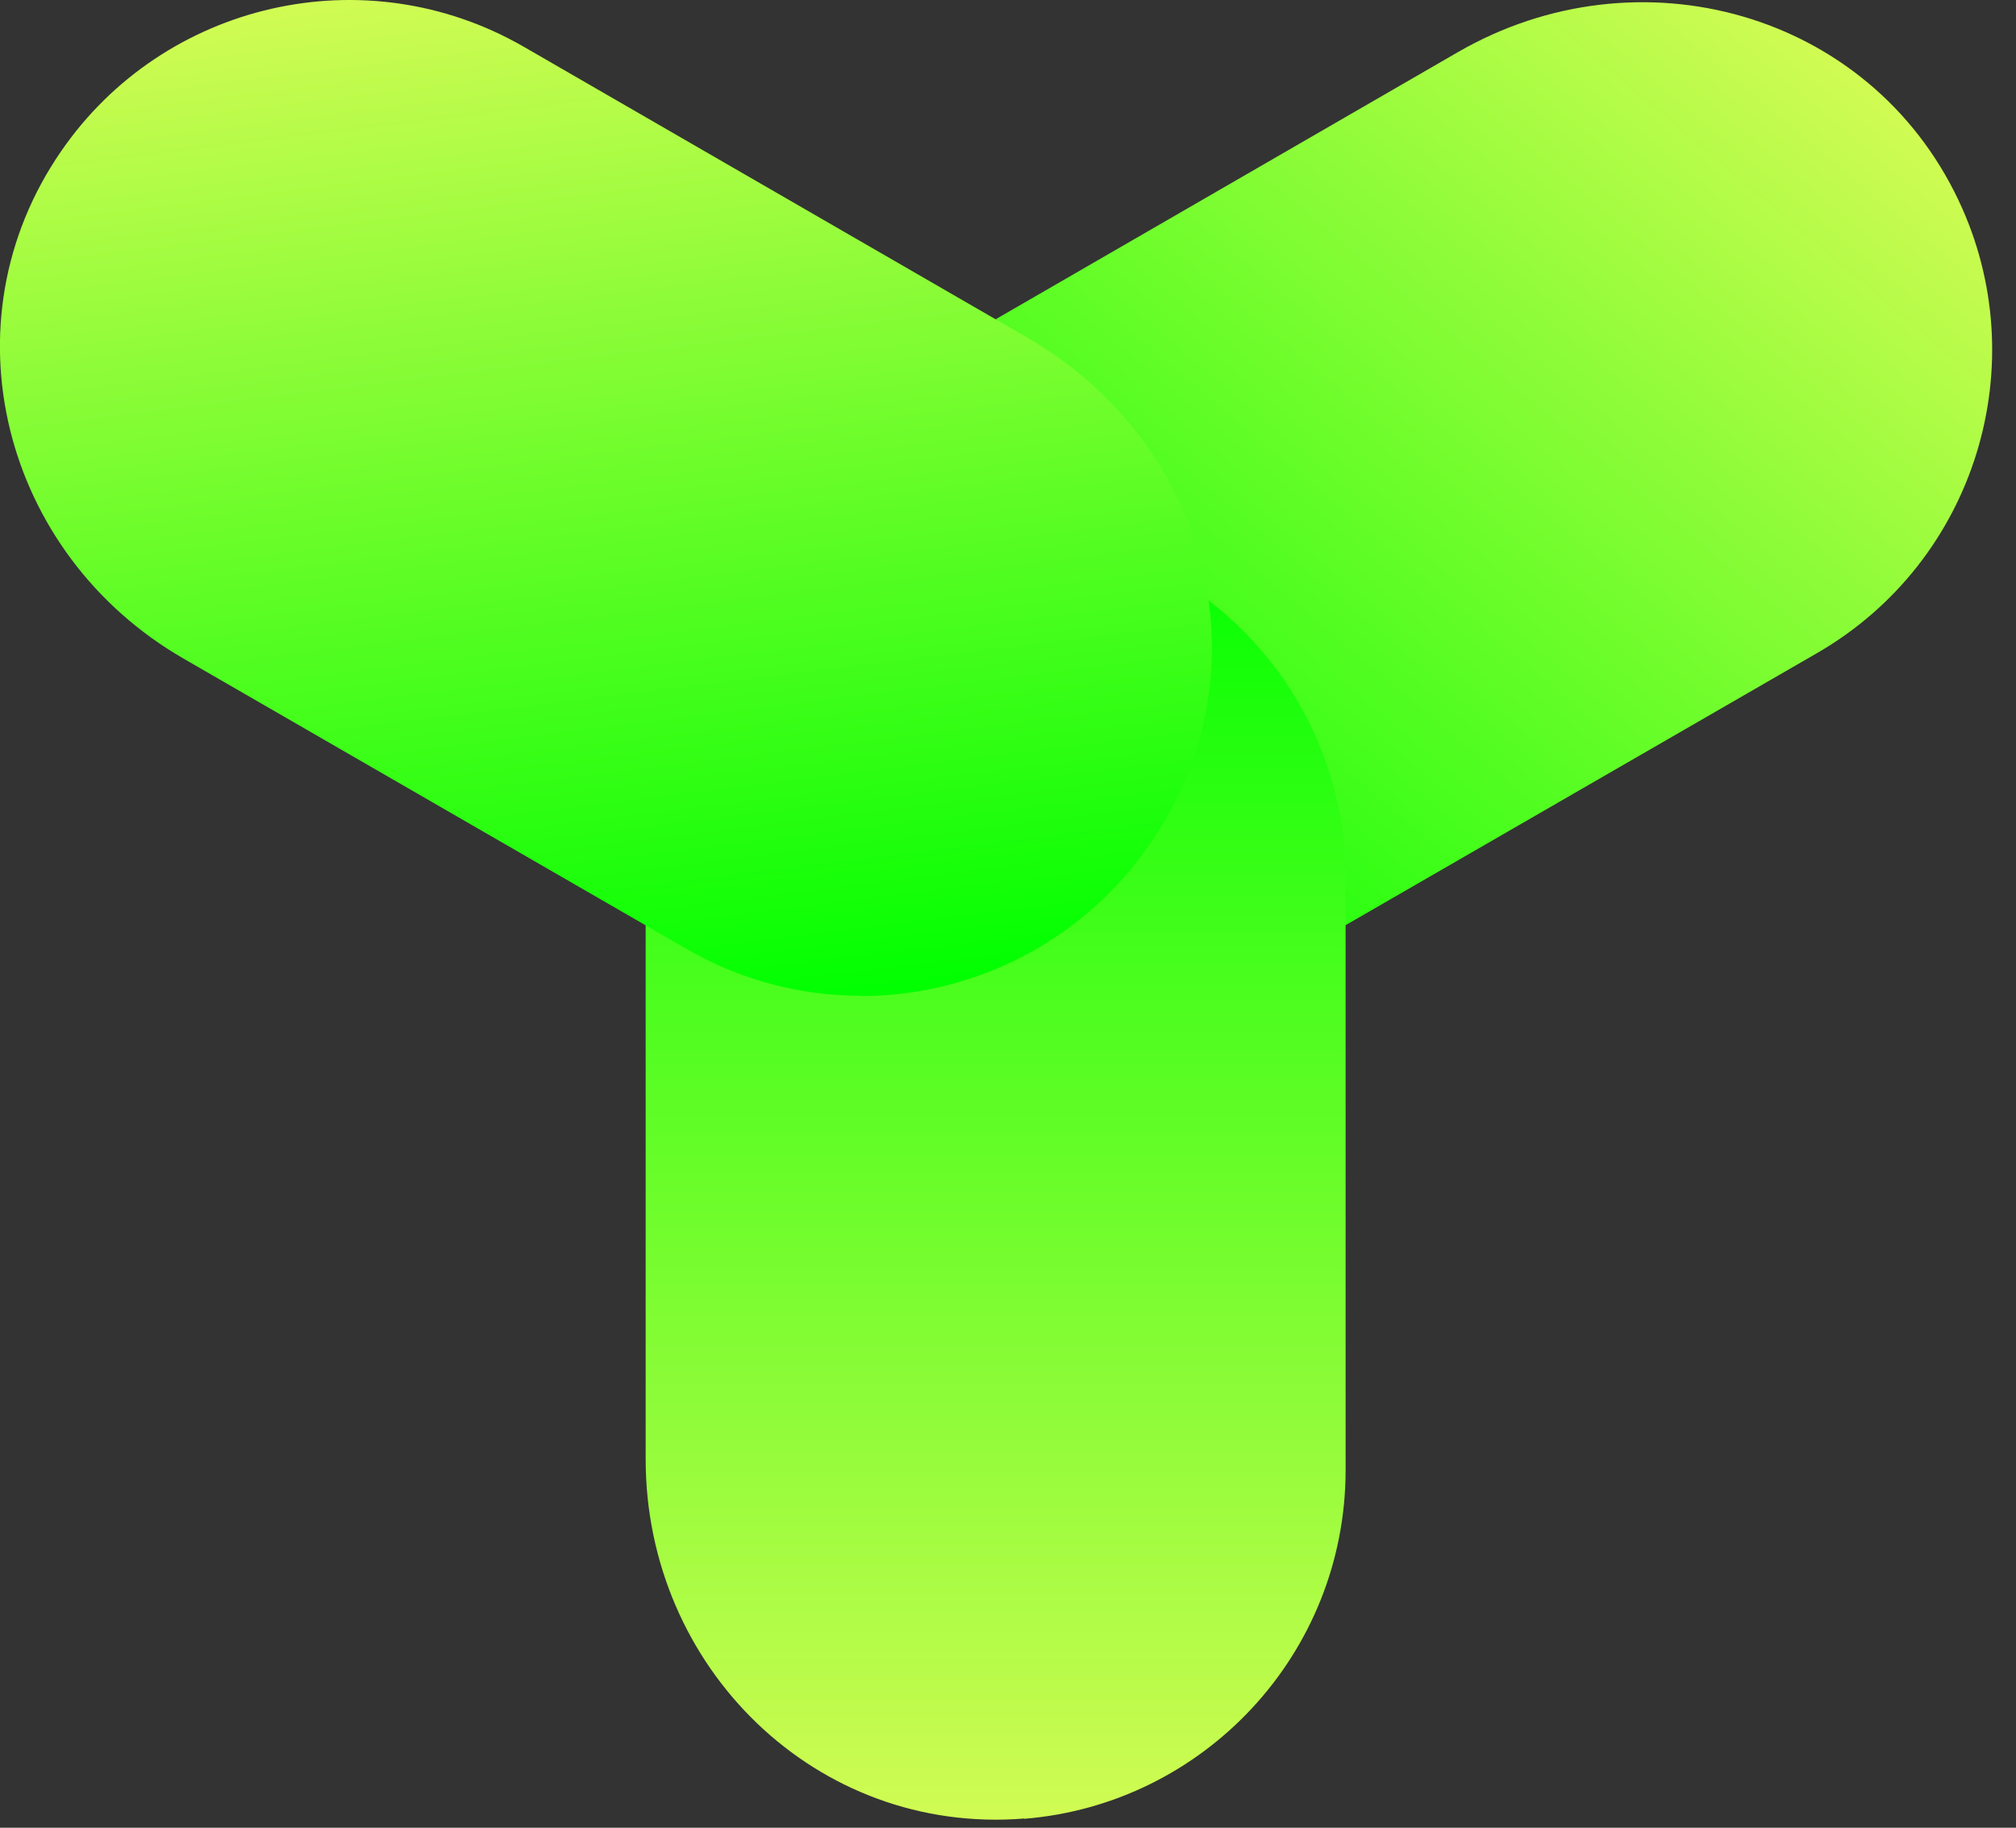
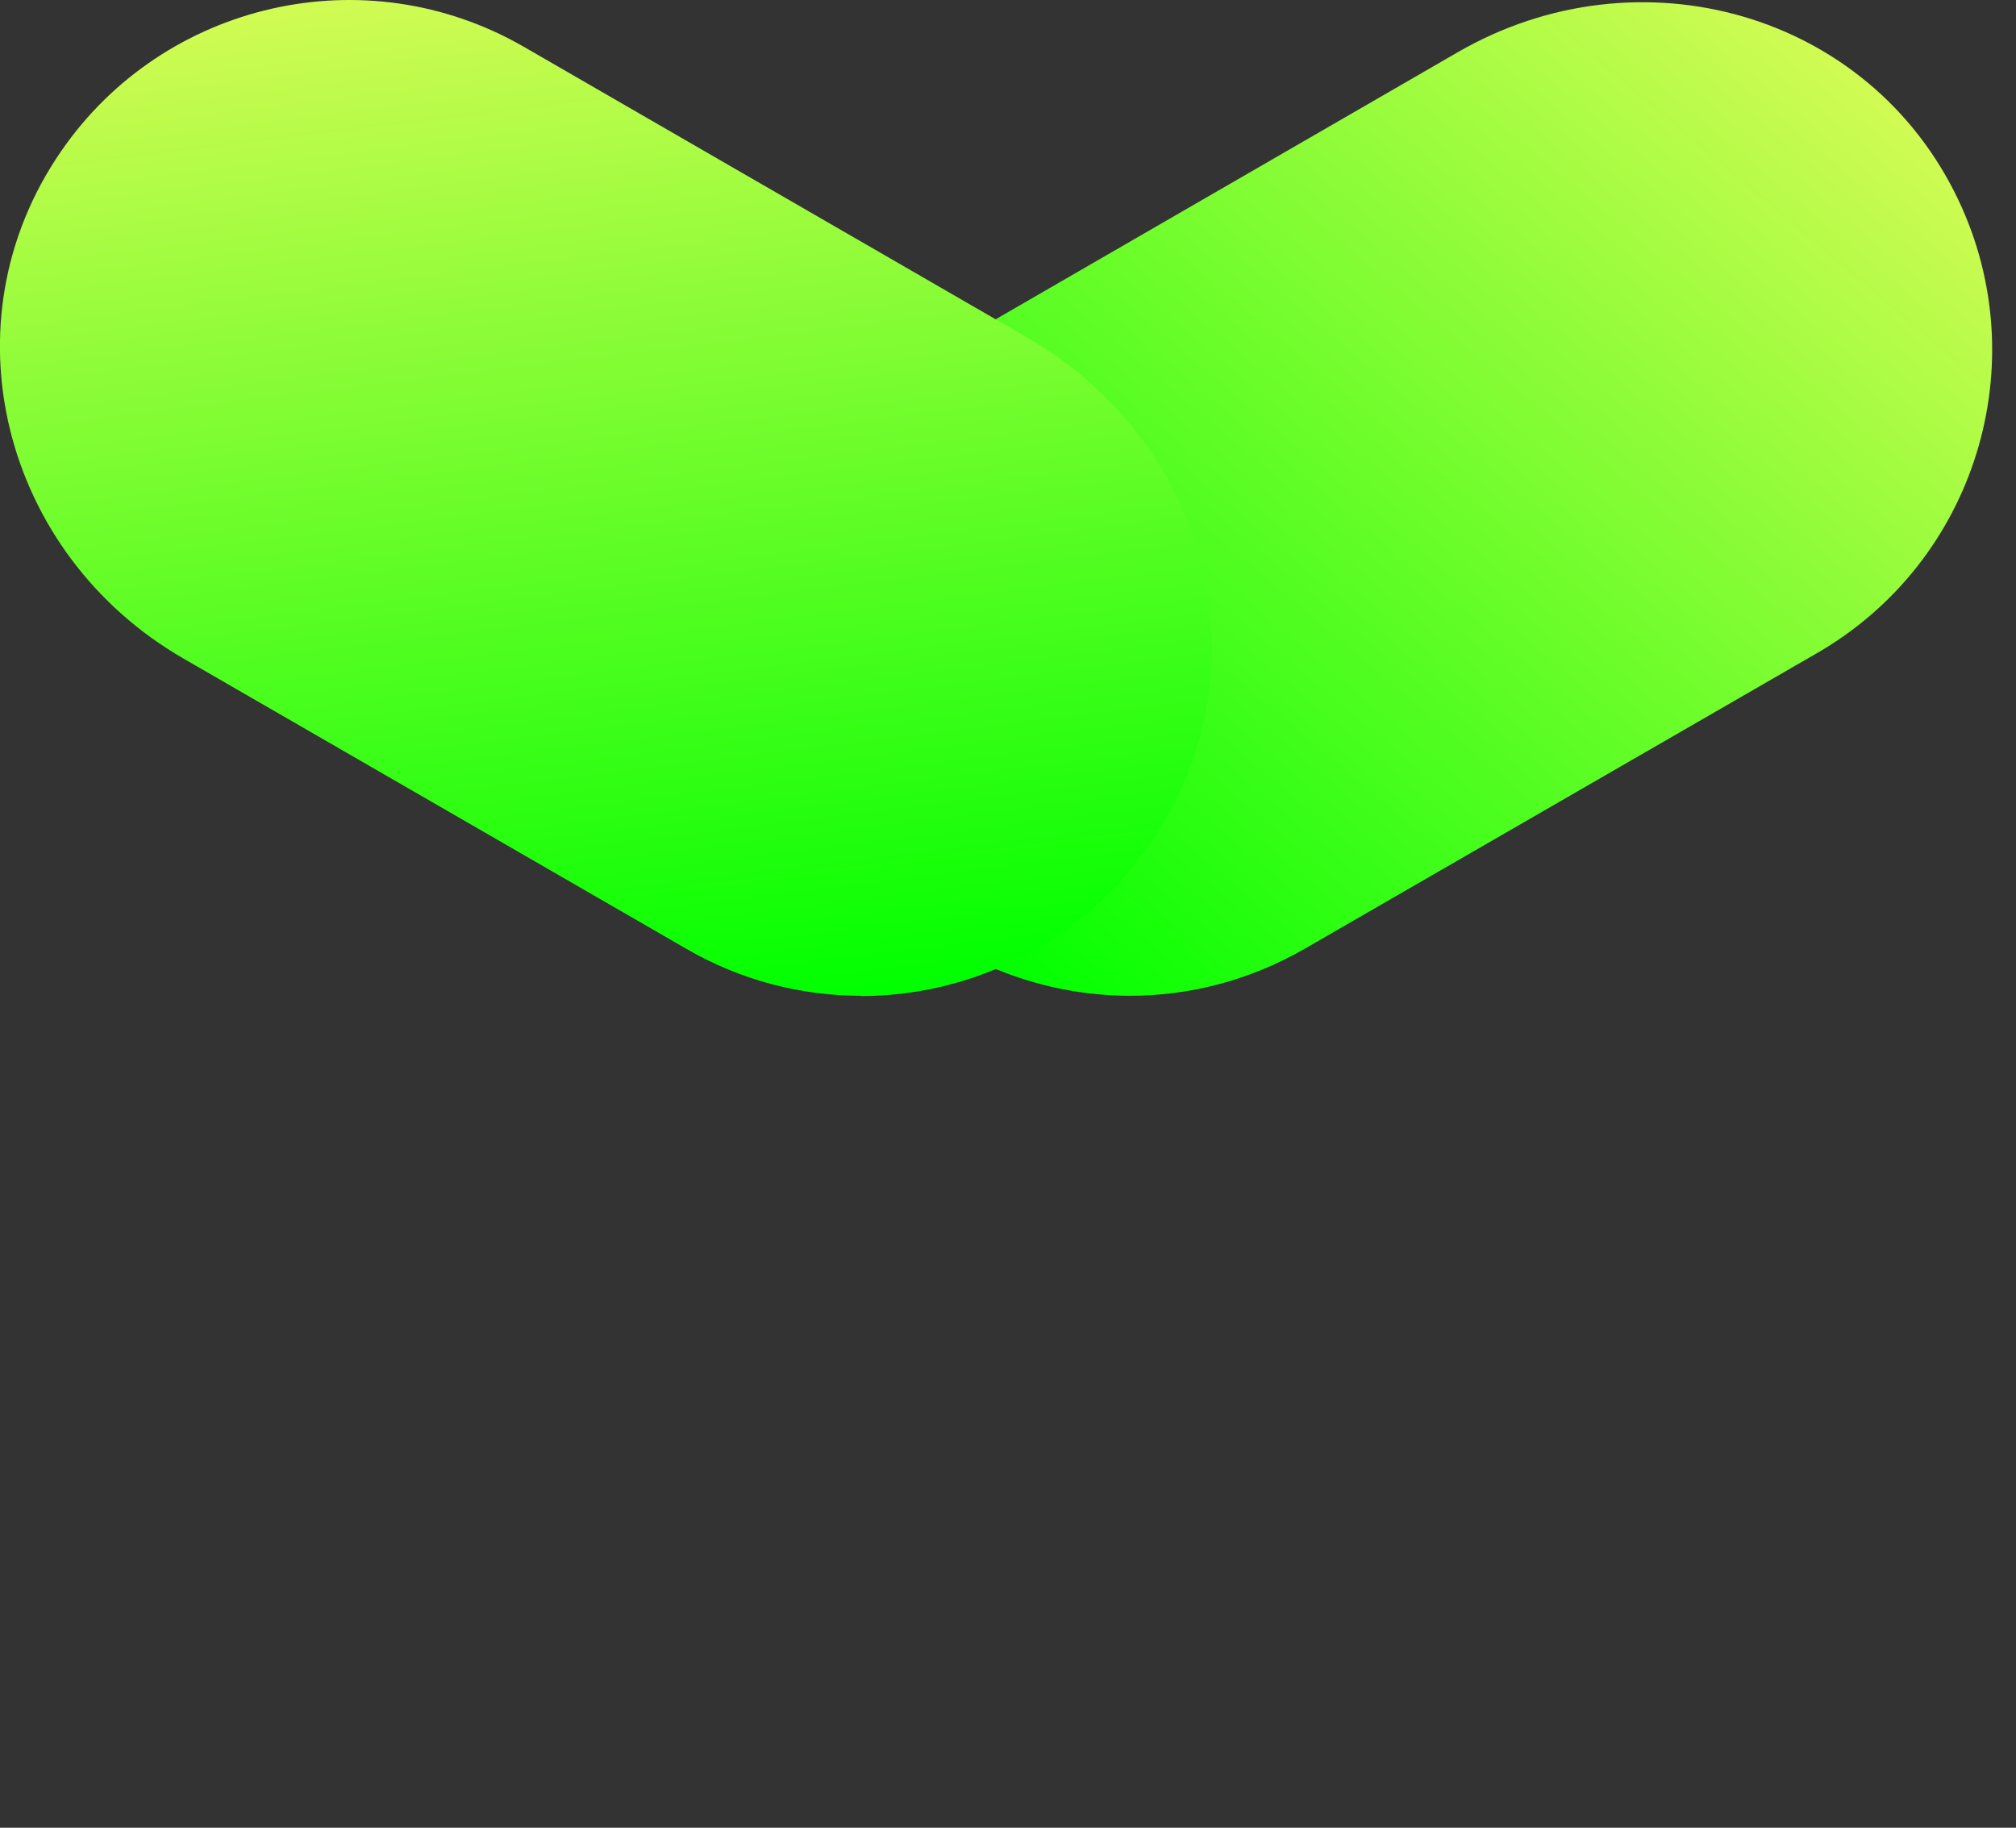
<svg xmlns="http://www.w3.org/2000/svg" width="75" height="68" viewBox="0 0 75 68" fill="none">
  <rect x="0" y="0" width="75" height="68" fill="#333333" stroke="none" />
  <path d="M42.05 37.048C38.12 37.048 34.28 35.268 31.76 32.028C26.74 25.558 28.81 16.628 35.9 12.538L54.24 1.938C60.96 -1.942 69.54 0.438 72.86 7.448C75.74 13.518 73.52 20.878 67.6 24.298L48.54 35.298C46.49 36.478 44.25 37.048 42.04 37.048H42.05Z" fill="url(#paint0_linear_529_2095)" />
-   <path d="M38.1 67.658C30.37 68.278 24.02 62.038 24.02 54.288V33.068C24.02 25.308 30.37 19.068 38.1 19.698C44.8 20.238 50.06 25.838 50.06 32.678V54.688C50.06 61.518 44.8 67.128 38.1 67.668V67.658Z" fill="url(#paint1_linear_529_2095)" />
  <path d="M32.03 37.048C29.82 37.048 27.58 36.488 25.53 35.298L6.82 24.498C0.1 20.618 -2.13 11.998 2.28 5.618C6.09 0.088 13.58 -1.672 19.5 1.748L38.18 12.538C45.27 16.628 47.34 25.558 42.32 32.028C39.8 35.268 35.96 37.058 32.03 37.058V37.048Z" fill="url(#paint2_linear_529_2095)" />
  <defs>
    <linearGradient id="paint0_linear_529_2095" x1="36.57" y1="36.438" x2="66.6" y2="0.658" gradientUnits="userSpaceOnUse">
      <stop stop-color="#00FF00" />
      <stop offset="1" stop-color="#D1FB53" />
    </linearGradient>
    <linearGradient id="paint1_linear_529_2095" x1="37.04" y1="19.658" x2="37.04" y2="67.708" gradientUnits="userSpaceOnUse">
      <stop stop-color="#00FF00" />
      <stop offset="1" stop-color="#D1FB53" />
    </linearGradient>
    <linearGradient id="paint2_linear_529_2095" x1="24.94" y1="38.018" x2="20.15" y2="-0.982" gradientUnits="userSpaceOnUse">
      <stop stop-color="#00FF00" />
      <stop offset="1" stop-color="#D1FB53" />
    </linearGradient>
  </defs>
</svg>